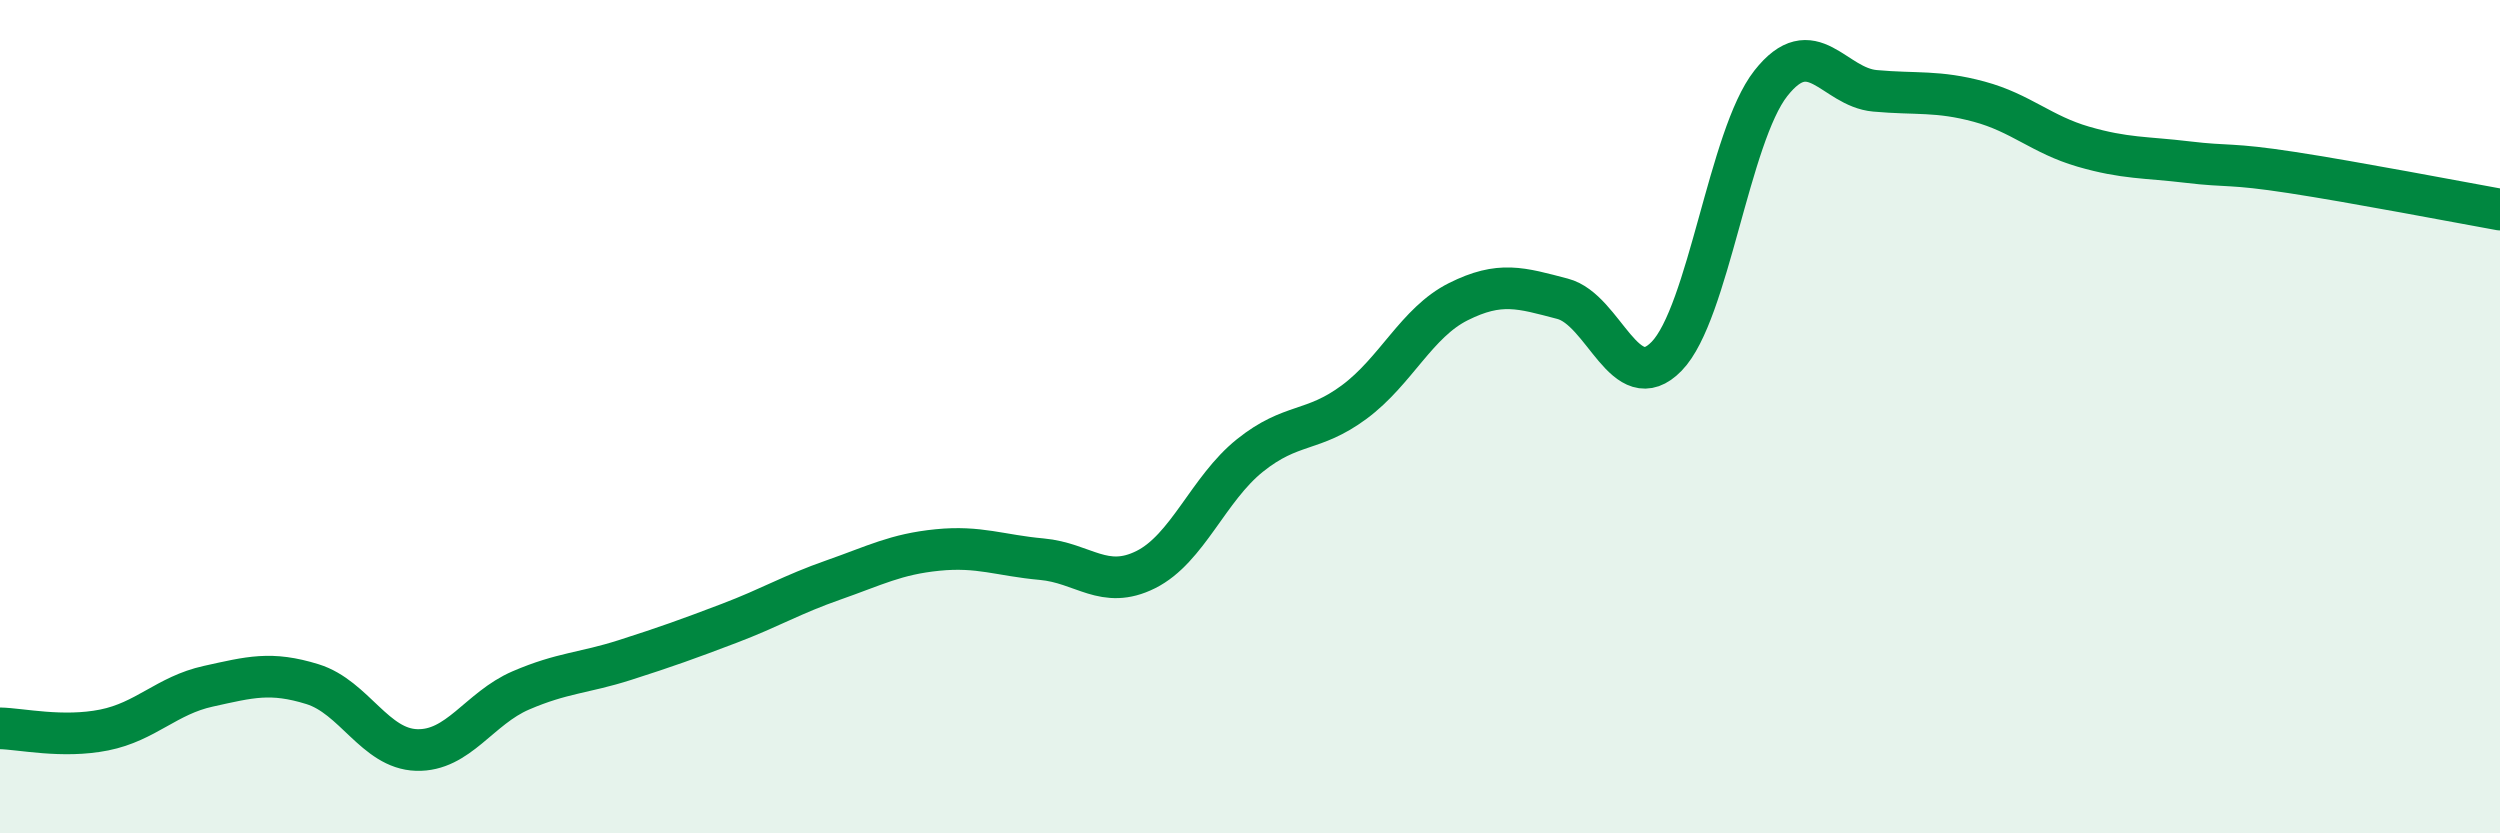
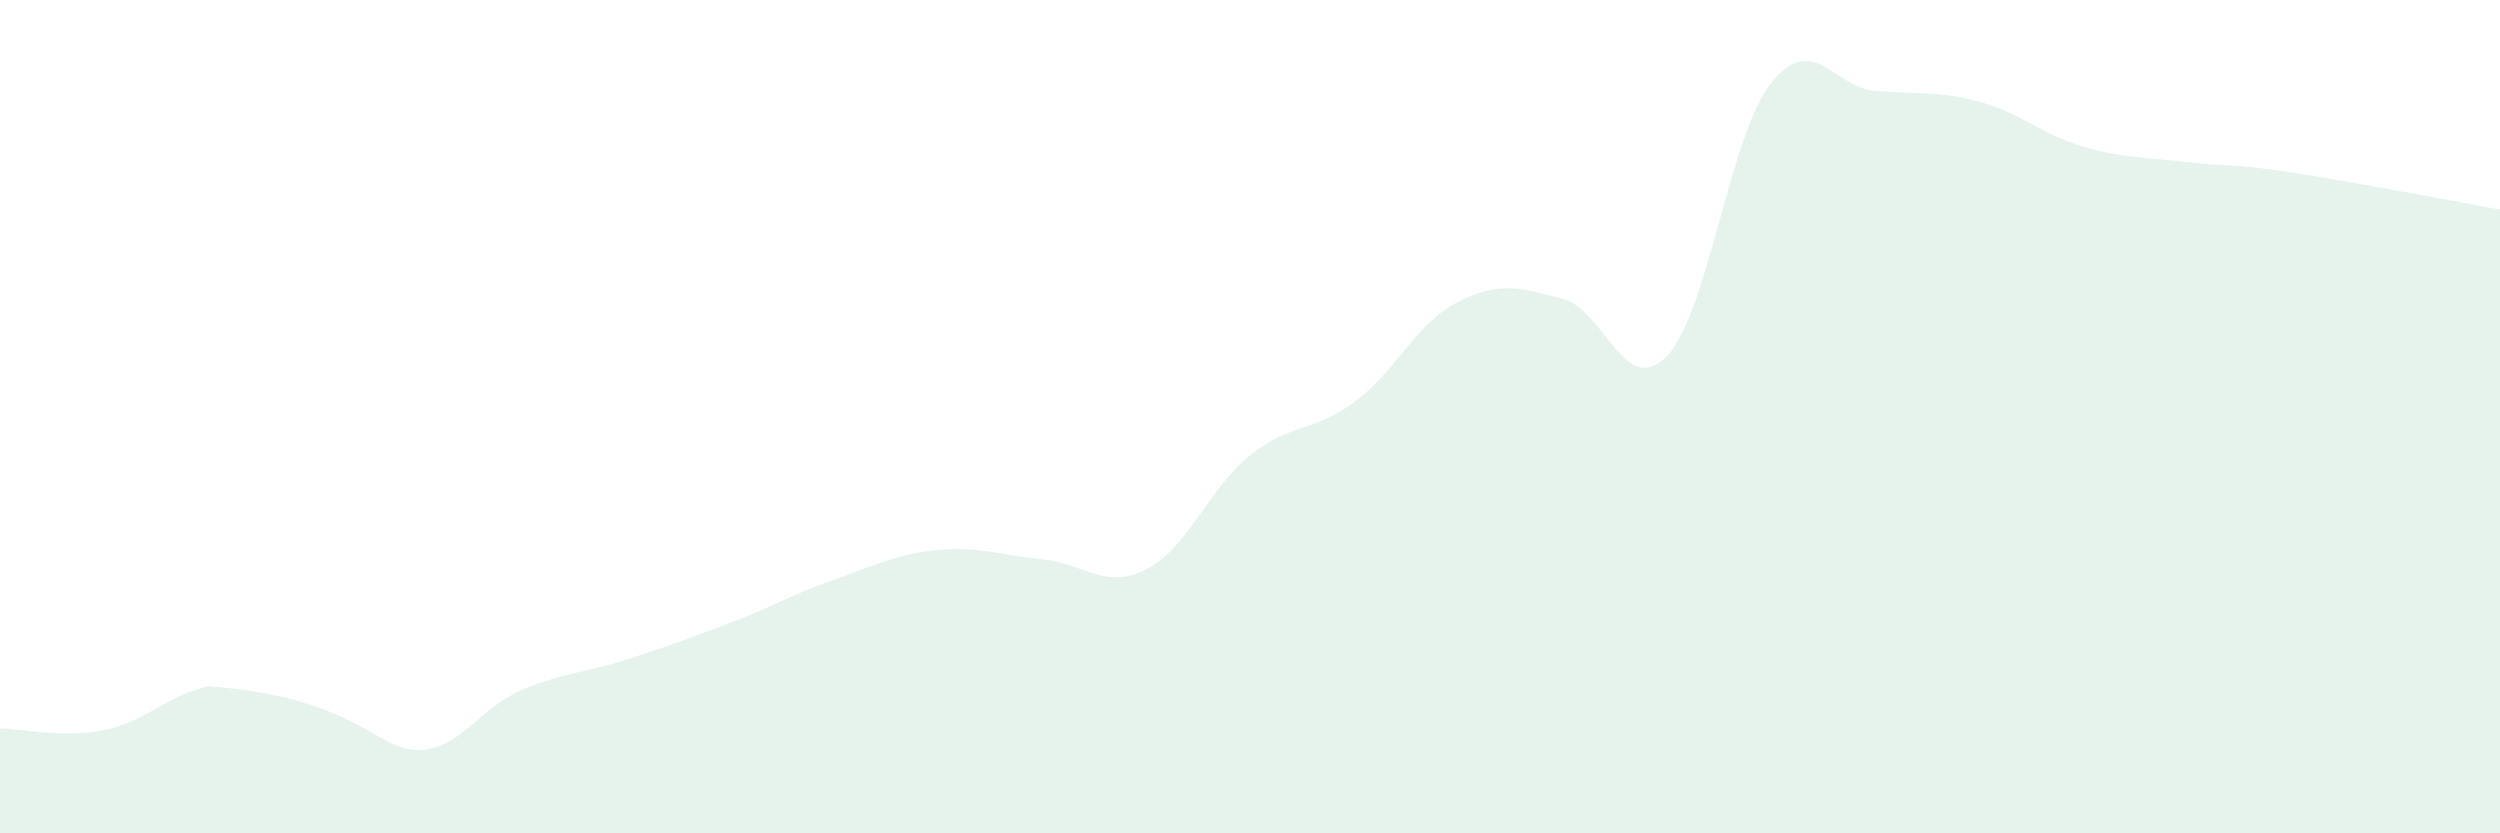
<svg xmlns="http://www.w3.org/2000/svg" width="60" height="20" viewBox="0 0 60 20">
-   <path d="M 0,17.48 C 0.5,17.49 1.5,17.72 2.5,17.52 C 3.5,17.32 4,16.69 5,16.47 C 6,16.25 6.5,16.11 7.5,16.42 C 8.5,16.73 9,17.97 10,18 C 11,18.03 11.5,17 12.5,16.57 C 13.5,16.14 14,16.16 15,15.84 C 16,15.52 16.5,15.34 17.5,14.96 C 18.5,14.58 19,14.27 20,13.92 C 21,13.57 21.5,13.3 22.5,13.2 C 23.5,13.1 24,13.33 25,13.42 C 26,13.51 26.5,14.17 27.5,13.67 C 28.5,13.17 29,11.73 30,10.93 C 31,10.13 31.5,10.39 32.5,9.65 C 33.5,8.91 34,7.74 35,7.24 C 36,6.74 36.5,6.91 37.5,7.17 C 38.5,7.43 39,9.58 40,8.55 C 41,7.52 41.5,3.27 42.5,2 C 43.5,0.73 44,2.09 45,2.18 C 46,2.27 46.5,2.17 47.5,2.44 C 48.5,2.71 49,3.23 50,3.52 C 51,3.81 51.5,3.77 52.5,3.89 C 53.5,4.01 53.5,3.91 55,4.14 C 56.5,4.37 59,4.85 60,5.03L60 20L0 20Z" fill="#008740" opacity="0.1" stroke-linecap="round" stroke-linejoin="round" />
-   <path d="M 0,17.48 C 0.5,17.49 1.5,17.72 2.5,17.52 C 3.5,17.32 4,16.69 5,16.47 C 6,16.25 6.5,16.11 7.5,16.42 C 8.5,16.73 9,17.97 10,18 C 11,18.03 11.5,17 12.5,16.57 C 13.5,16.14 14,16.16 15,15.84 C 16,15.52 16.5,15.34 17.5,14.96 C 18.5,14.58 19,14.27 20,13.92 C 21,13.57 21.5,13.3 22.5,13.2 C 23.5,13.1 24,13.33 25,13.42 C 26,13.51 26.5,14.17 27.5,13.67 C 28.5,13.17 29,11.73 30,10.93 C 31,10.13 31.5,10.39 32.5,9.65 C 33.5,8.91 34,7.74 35,7.24 C 36,6.74 36.5,6.91 37.5,7.17 C 38.5,7.43 39,9.58 40,8.55 C 41,7.52 41.5,3.27 42.5,2 C 43.5,0.73 44,2.09 45,2.18 C 46,2.27 46.5,2.17 47.5,2.44 C 48.5,2.71 49,3.23 50,3.52 C 51,3.81 51.5,3.77 52.5,3.89 C 53.5,4.01 53.5,3.91 55,4.14 C 56.5,4.37 59,4.85 60,5.03" stroke="#008740" stroke-width="1" fill="none" stroke-linecap="round" stroke-linejoin="round" />
+   <path d="M 0,17.48 C 0.5,17.49 1.5,17.72 2.5,17.52 C 3.5,17.32 4,16.69 5,16.47 C 8.5,16.73 9,17.97 10,18 C 11,18.03 11.5,17 12.5,16.57 C 13.5,16.14 14,16.16 15,15.84 C 16,15.52 16.5,15.34 17.5,14.96 C 18.5,14.58 19,14.27 20,13.92 C 21,13.57 21.5,13.3 22.5,13.2 C 23.5,13.1 24,13.33 25,13.42 C 26,13.51 26.5,14.17 27.5,13.67 C 28.5,13.17 29,11.73 30,10.93 C 31,10.13 31.5,10.39 32.5,9.65 C 33.5,8.91 34,7.74 35,7.24 C 36,6.74 36.5,6.91 37.5,7.17 C 38.5,7.43 39,9.58 40,8.55 C 41,7.52 41.5,3.27 42.5,2 C 43.5,0.73 44,2.09 45,2.18 C 46,2.27 46.5,2.17 47.5,2.44 C 48.5,2.71 49,3.23 50,3.52 C 51,3.81 51.5,3.77 52.5,3.89 C 53.5,4.01 53.5,3.91 55,4.14 C 56.5,4.37 59,4.85 60,5.03L60 20L0 20Z" fill="#008740" opacity="0.1" stroke-linecap="round" stroke-linejoin="round" />
</svg>